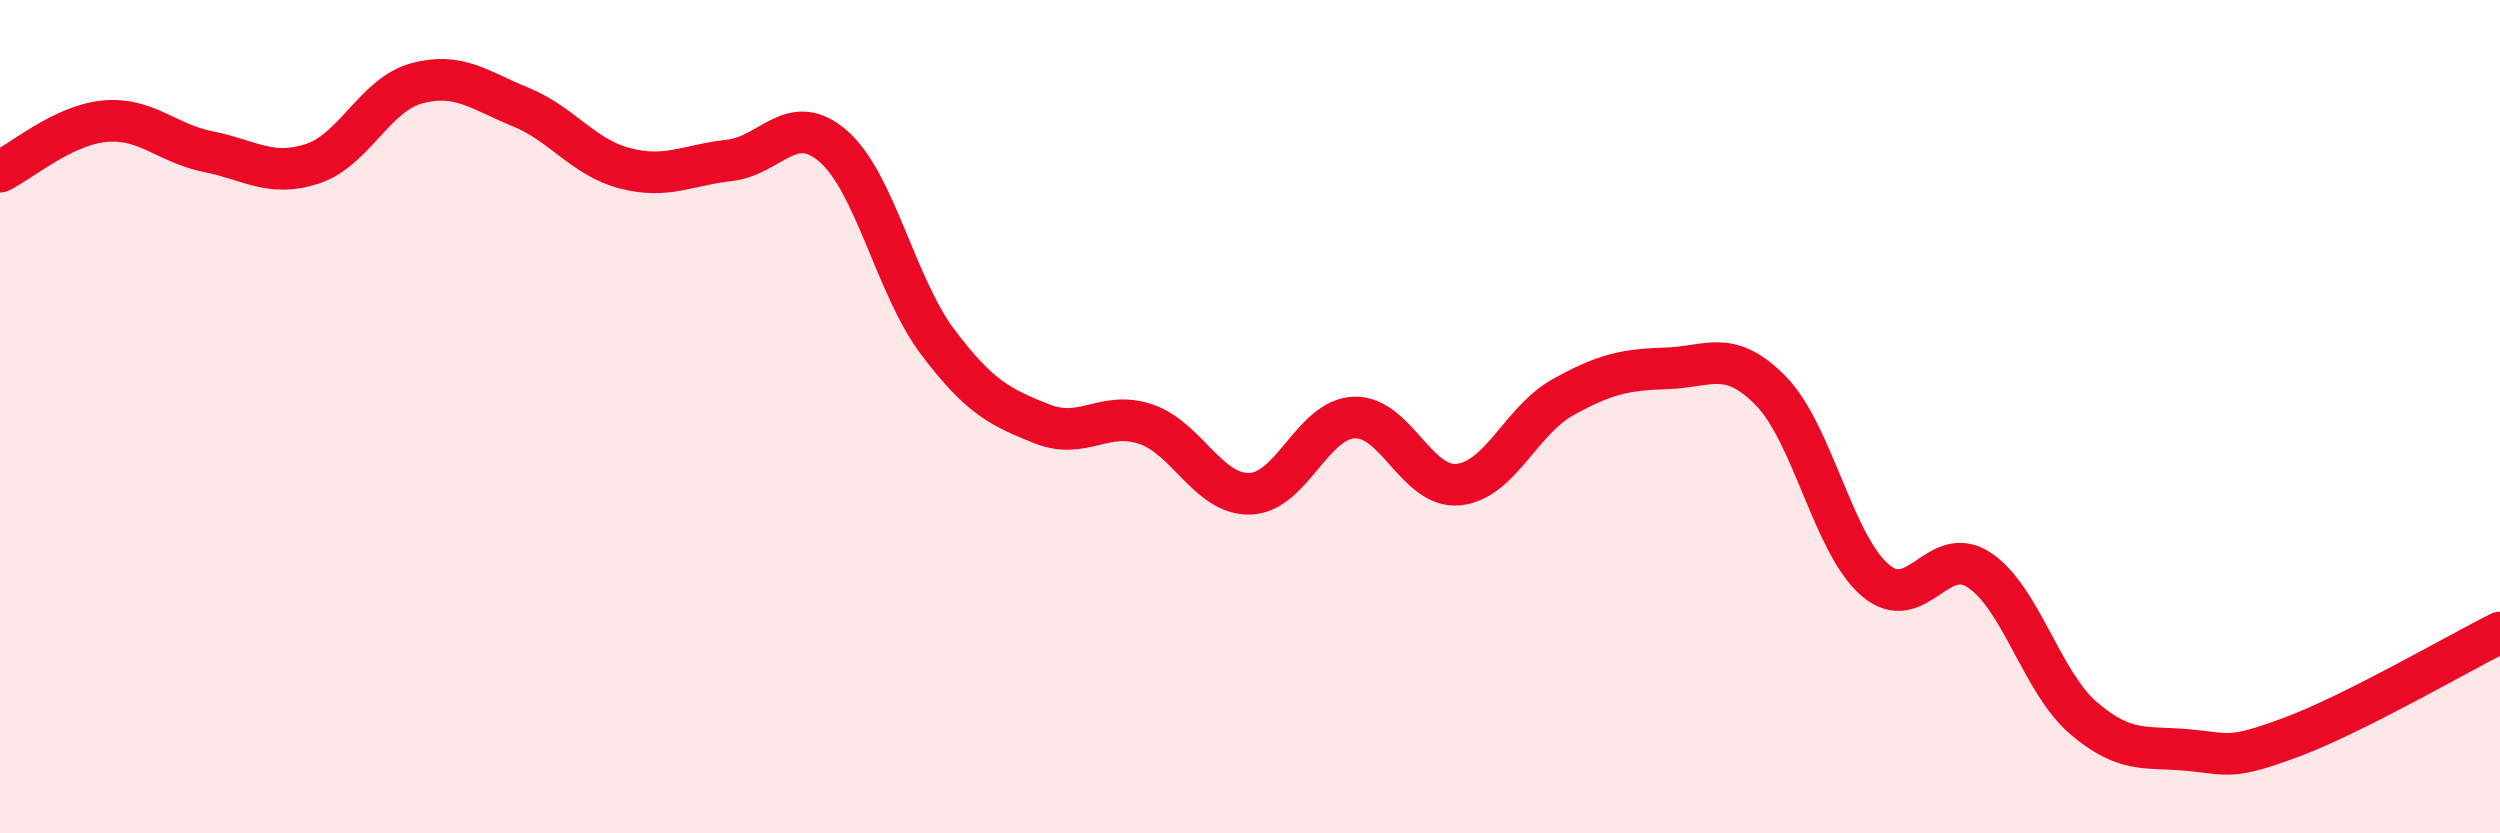
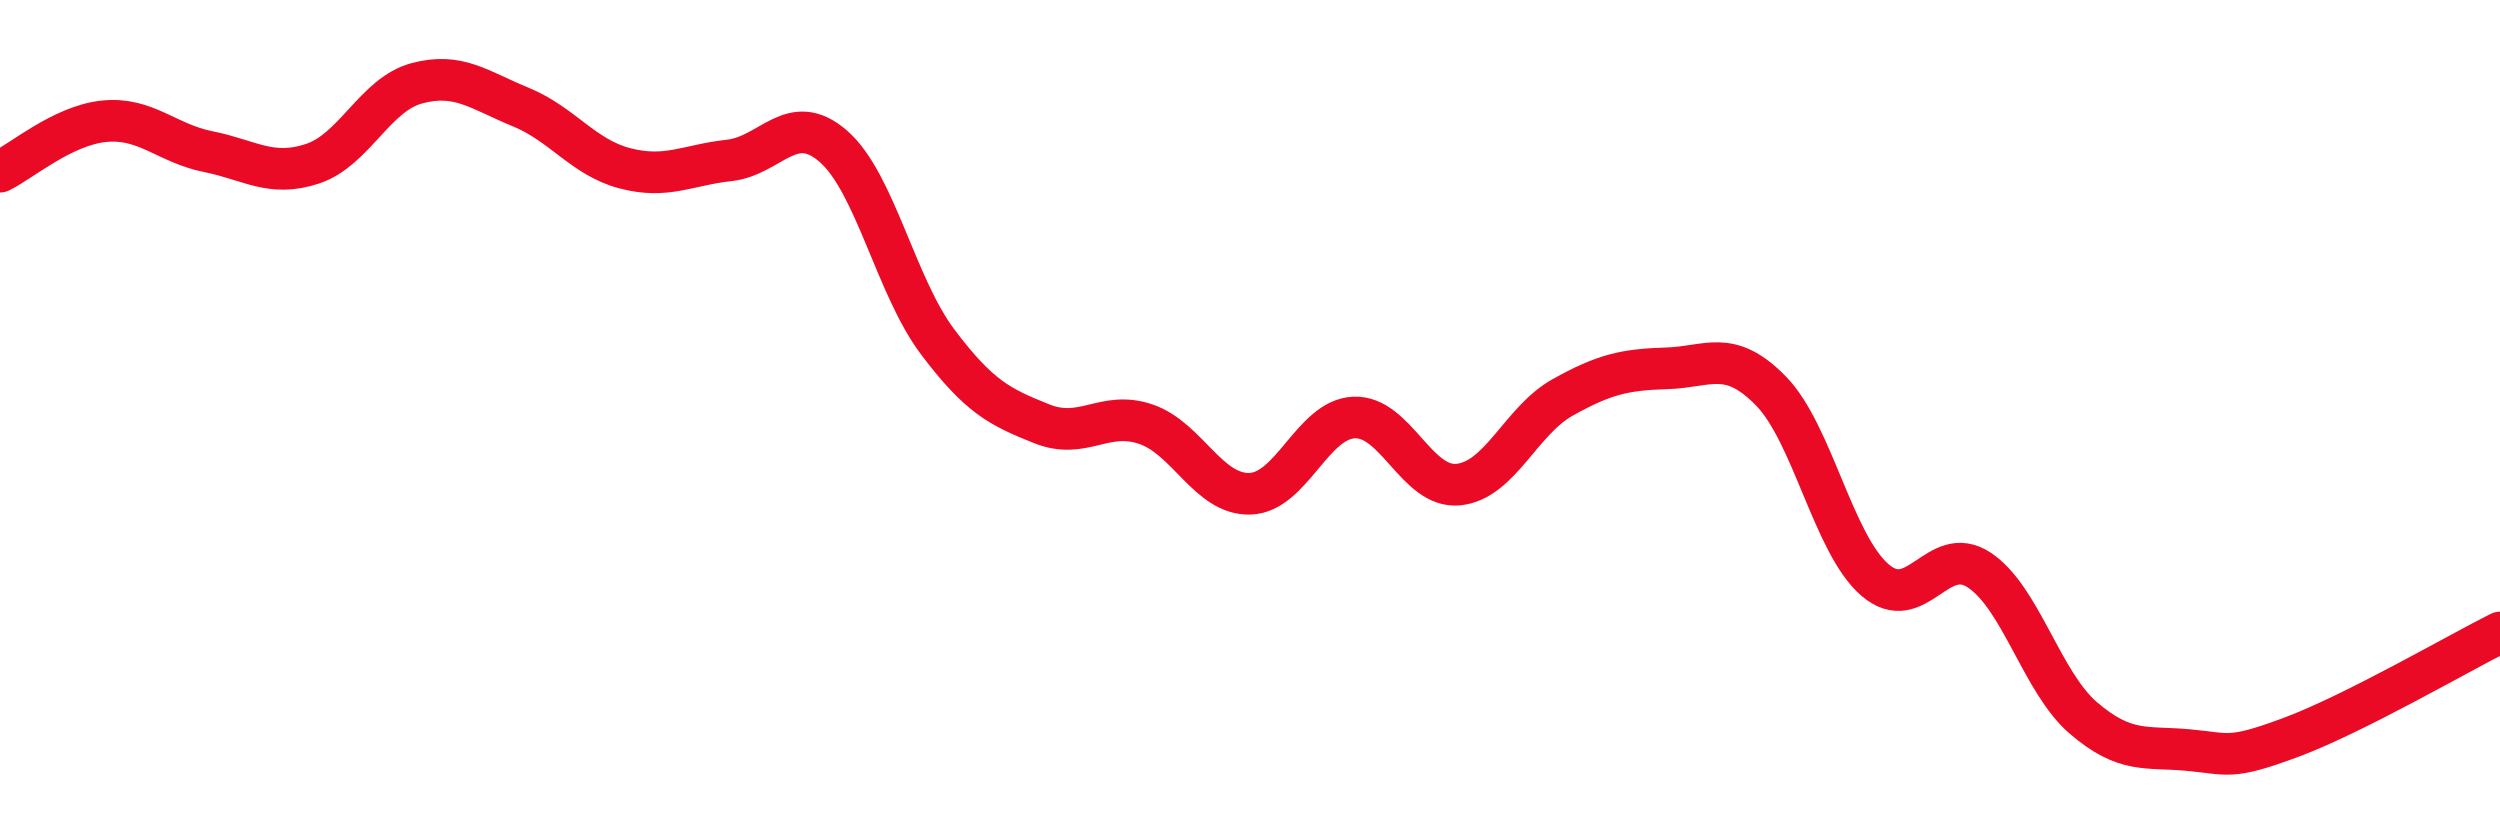
<svg xmlns="http://www.w3.org/2000/svg" width="60" height="20" viewBox="0 0 60 20">
-   <path d="M 0,4.12 C 0.5,3.88 1.5,3.01 2.5,2.91 C 3.5,2.81 4,3.44 5,3.64 C 6,3.84 6.5,4.26 7.5,3.93 C 8.5,3.6 9,2.27 10,2 C 11,1.73 11.5,2.16 12.5,2.57 C 13.5,2.98 14,3.78 15,4.04 C 16,4.3 16.5,3.96 17.5,3.85 C 18.5,3.74 19,2.64 20,3.51 C 21,4.38 21.5,6.87 22.5,8.2 C 23.5,9.53 24,9.77 25,10.17 C 26,10.57 26.5,9.84 27.5,10.18 C 28.5,10.52 29,11.88 30,11.85 C 31,11.82 31.5,10.06 32.5,10.02 C 33.5,9.98 34,11.73 35,11.63 C 36,11.53 36.5,10.1 37.5,9.54 C 38.5,8.98 39,8.87 40,8.84 C 41,8.81 41.5,8.36 42.5,9.38 C 43.5,10.4 44,13.06 45,13.92 C 46,14.78 46.5,13.02 47.5,13.68 C 48.5,14.34 49,16.37 50,17.23 C 51,18.09 51.5,17.91 52.5,18 C 53.5,18.09 53.5,18.25 55,17.69 C 56.5,17.13 59,15.68 60,15.18L60 20L0 20Z" fill="#EB0A25" opacity="0.1" stroke-linecap="round" stroke-linejoin="round" />
  <path d="M 0,4.12 C 0.5,3.88 1.5,3.01 2.5,2.91 C 3.5,2.81 4,3.44 5,3.64 C 6,3.84 6.5,4.26 7.5,3.93 C 8.5,3.6 9,2.27 10,2 C 11,1.73 11.5,2.16 12.5,2.57 C 13.5,2.98 14,3.78 15,4.04 C 16,4.3 16.5,3.96 17.5,3.85 C 18.5,3.74 19,2.64 20,3.51 C 21,4.38 21.5,6.87 22.5,8.2 C 23.5,9.53 24,9.77 25,10.17 C 26,10.57 26.5,9.84 27.5,10.18 C 28.5,10.52 29,11.88 30,11.85 C 31,11.82 31.5,10.06 32.5,10.02 C 33.5,9.98 34,11.73 35,11.63 C 36,11.53 36.5,10.1 37.5,9.54 C 38.5,8.98 39,8.87 40,8.84 C 41,8.81 41.5,8.36 42.5,9.38 C 43.5,10.4 44,13.06 45,13.92 C 46,14.78 46.5,13.02 47.5,13.68 C 48.5,14.34 49,16.37 50,17.23 C 51,18.09 51.5,17.91 52.5,18 C 53.5,18.09 53.5,18.25 55,17.69 C 56.5,17.13 59,15.68 60,15.18" stroke="#EB0A25" stroke-width="1" fill="none" stroke-linecap="round" stroke-linejoin="round" />
</svg>